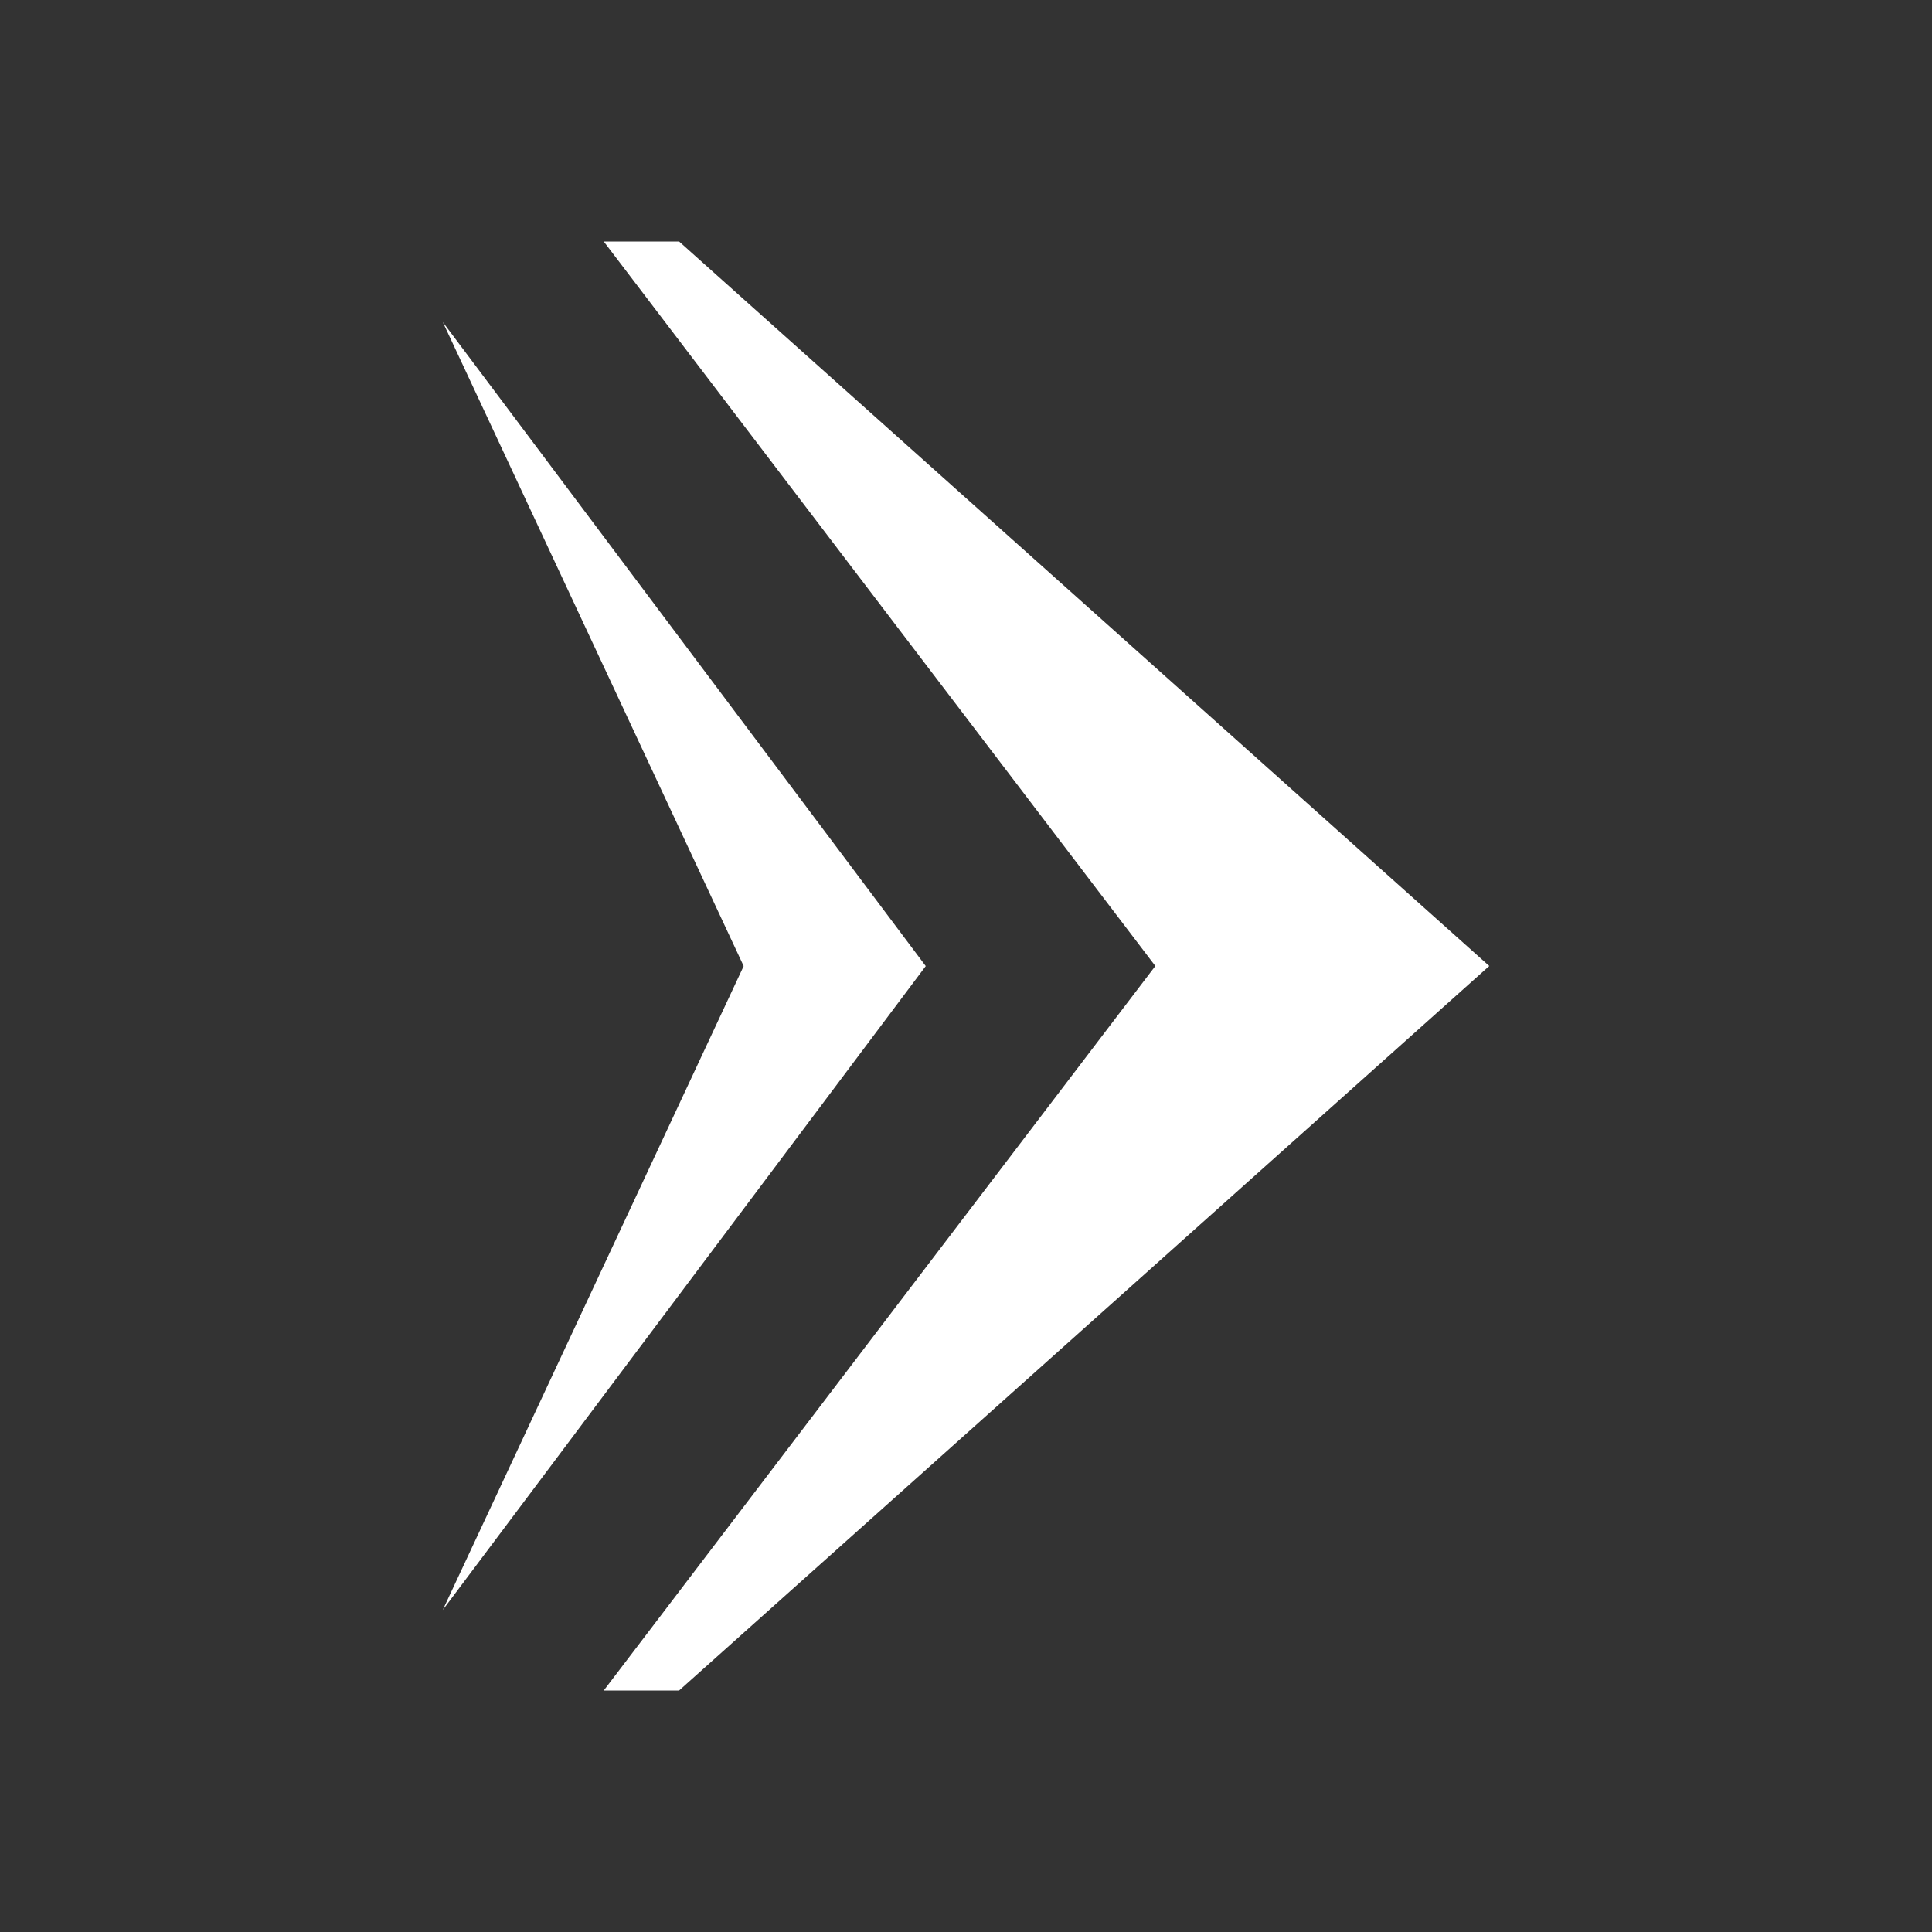
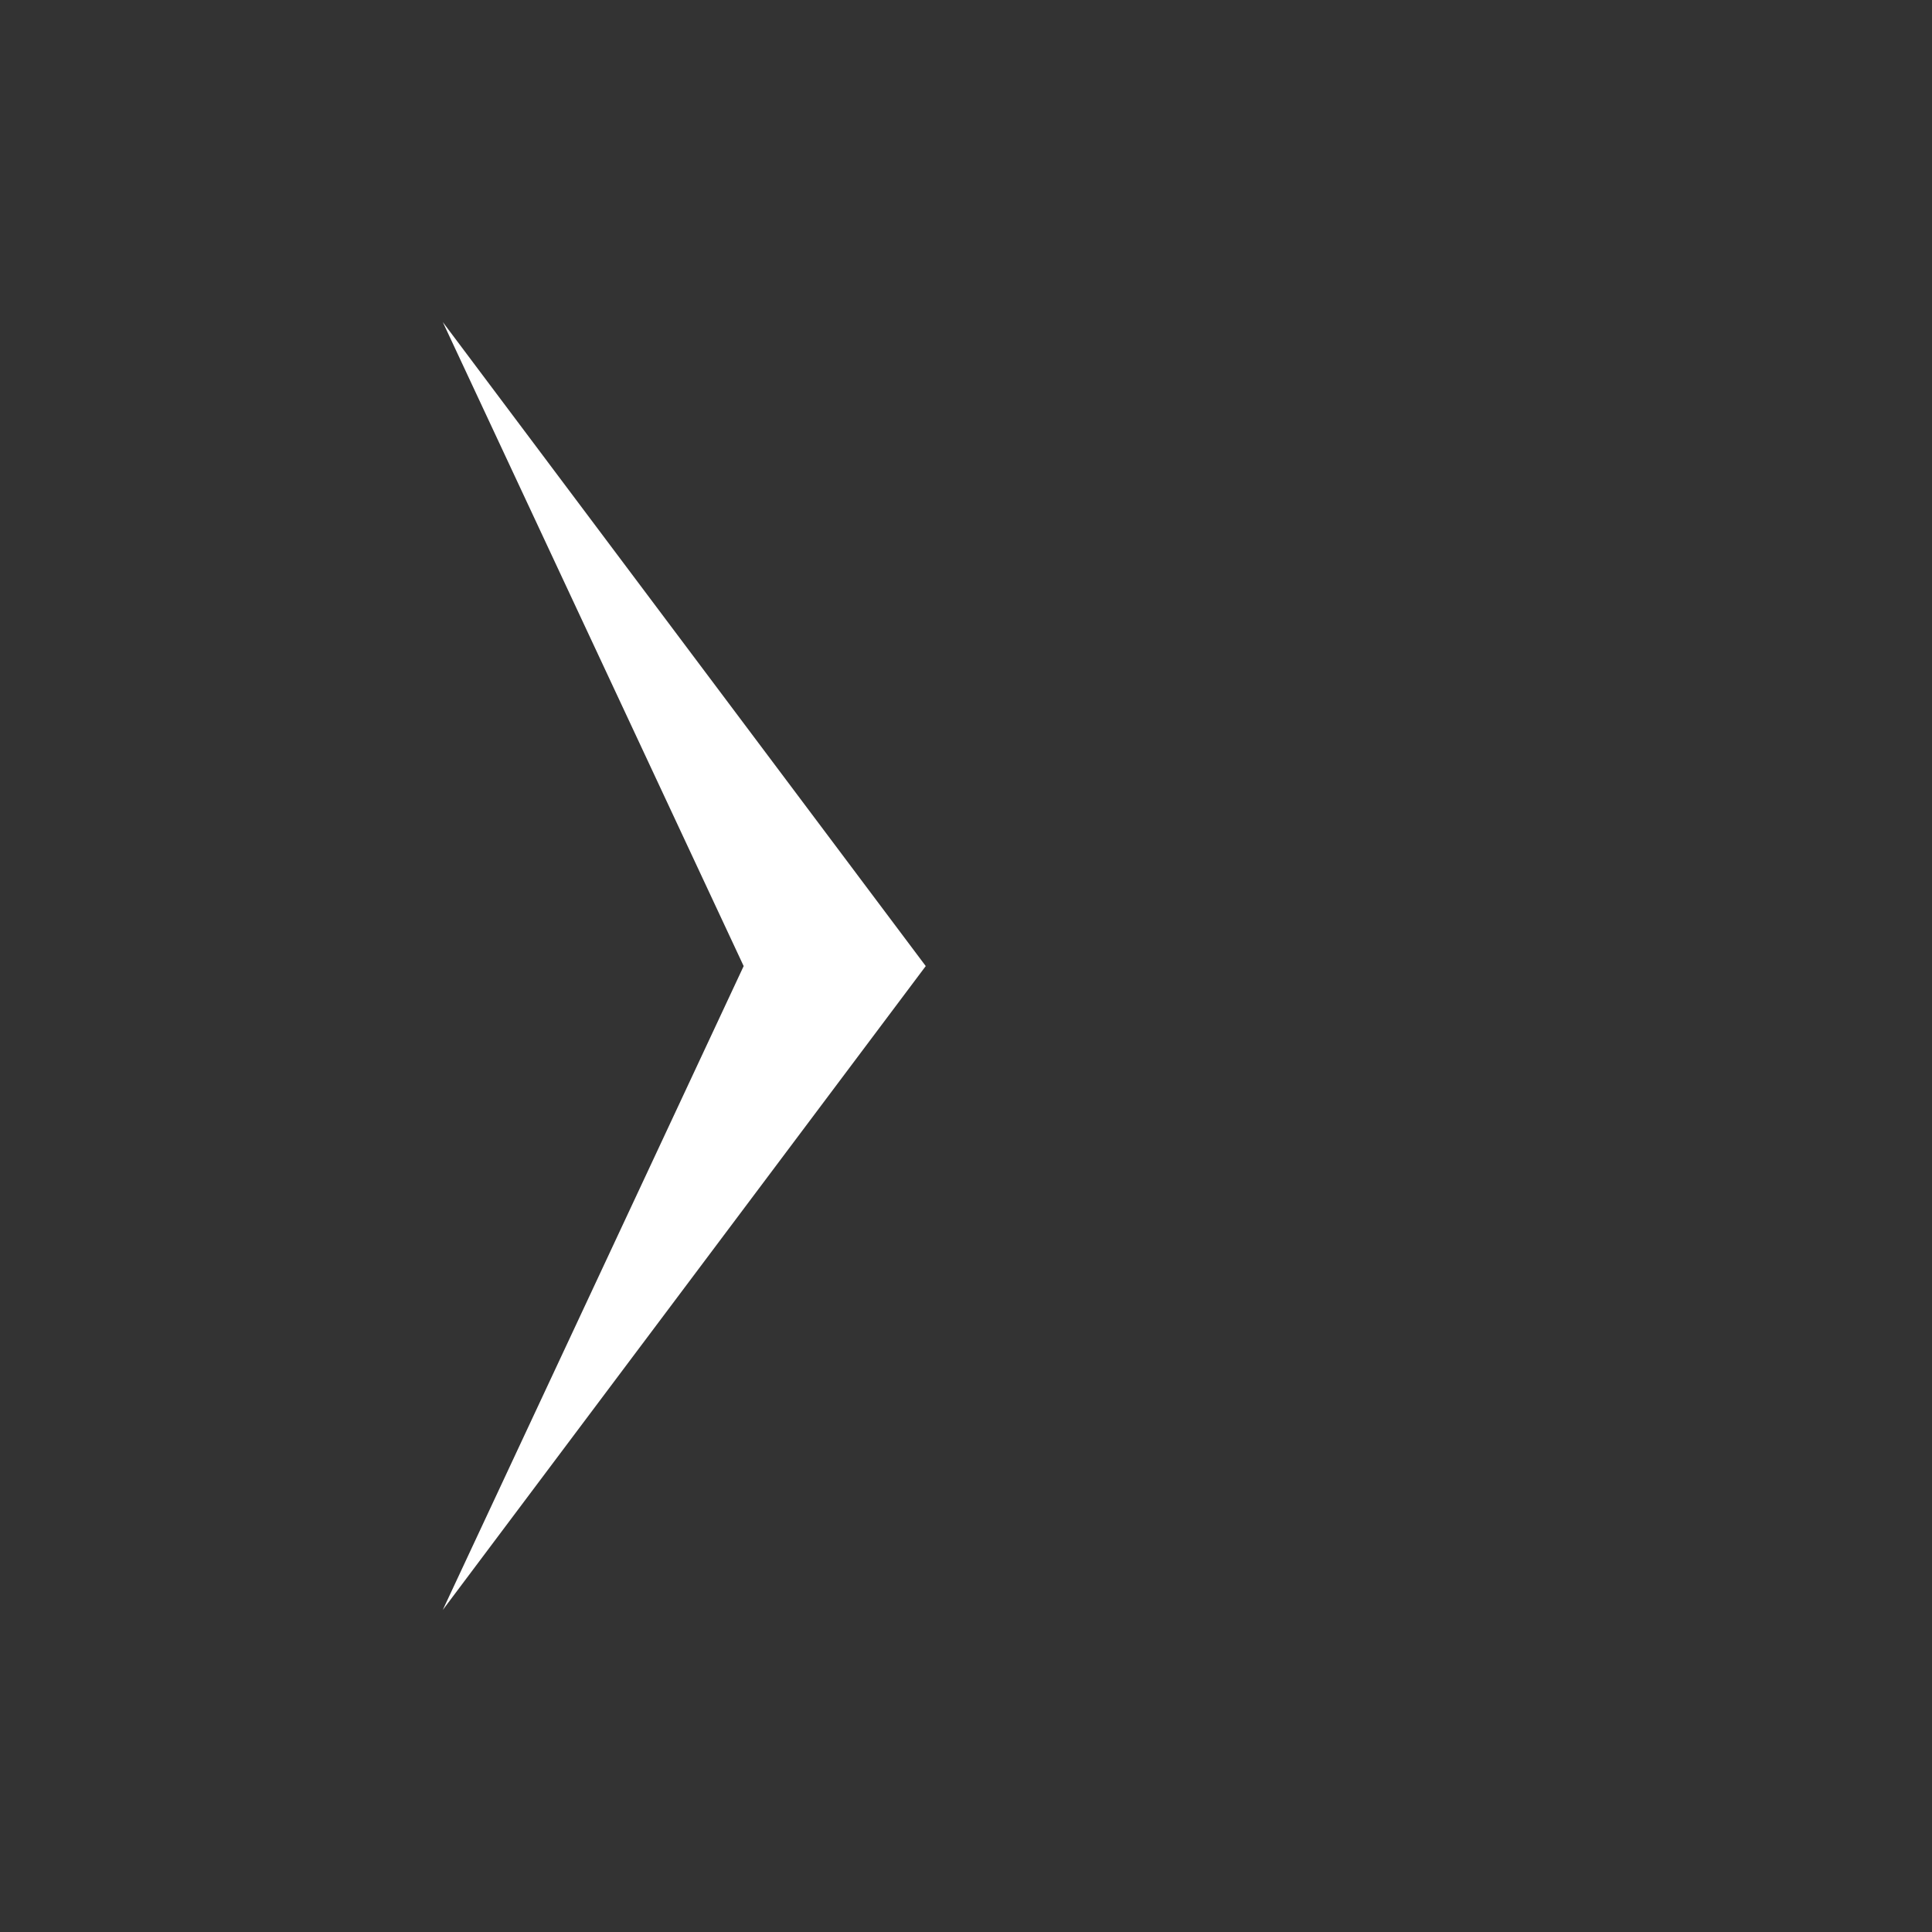
<svg xmlns="http://www.w3.org/2000/svg" version="1.1" id="Layer_1" x="0px" y="0px" width="24px" height="24px" viewBox="0 0 24 24" enable-background="new 0 0 24 24" xml:space="preserve">
  <rect x="0" y="0" width="24" height="24" fill="#333333" stroke="none" />
  <g>
-     <polygon fill="#FFFFFF" points="7.5,21 7.5,21 14.352,12 7.5,3 7.5,3 8.436,3 18.5,12 8.436,21 7.5,21  " />
    <polygon fill="#FFFFFF" points="5.5,20 5.5,20 9.238,12.001 5.5,4 5.5,4 11.5,12.001 5.5,20  " />
  </g>
</svg>